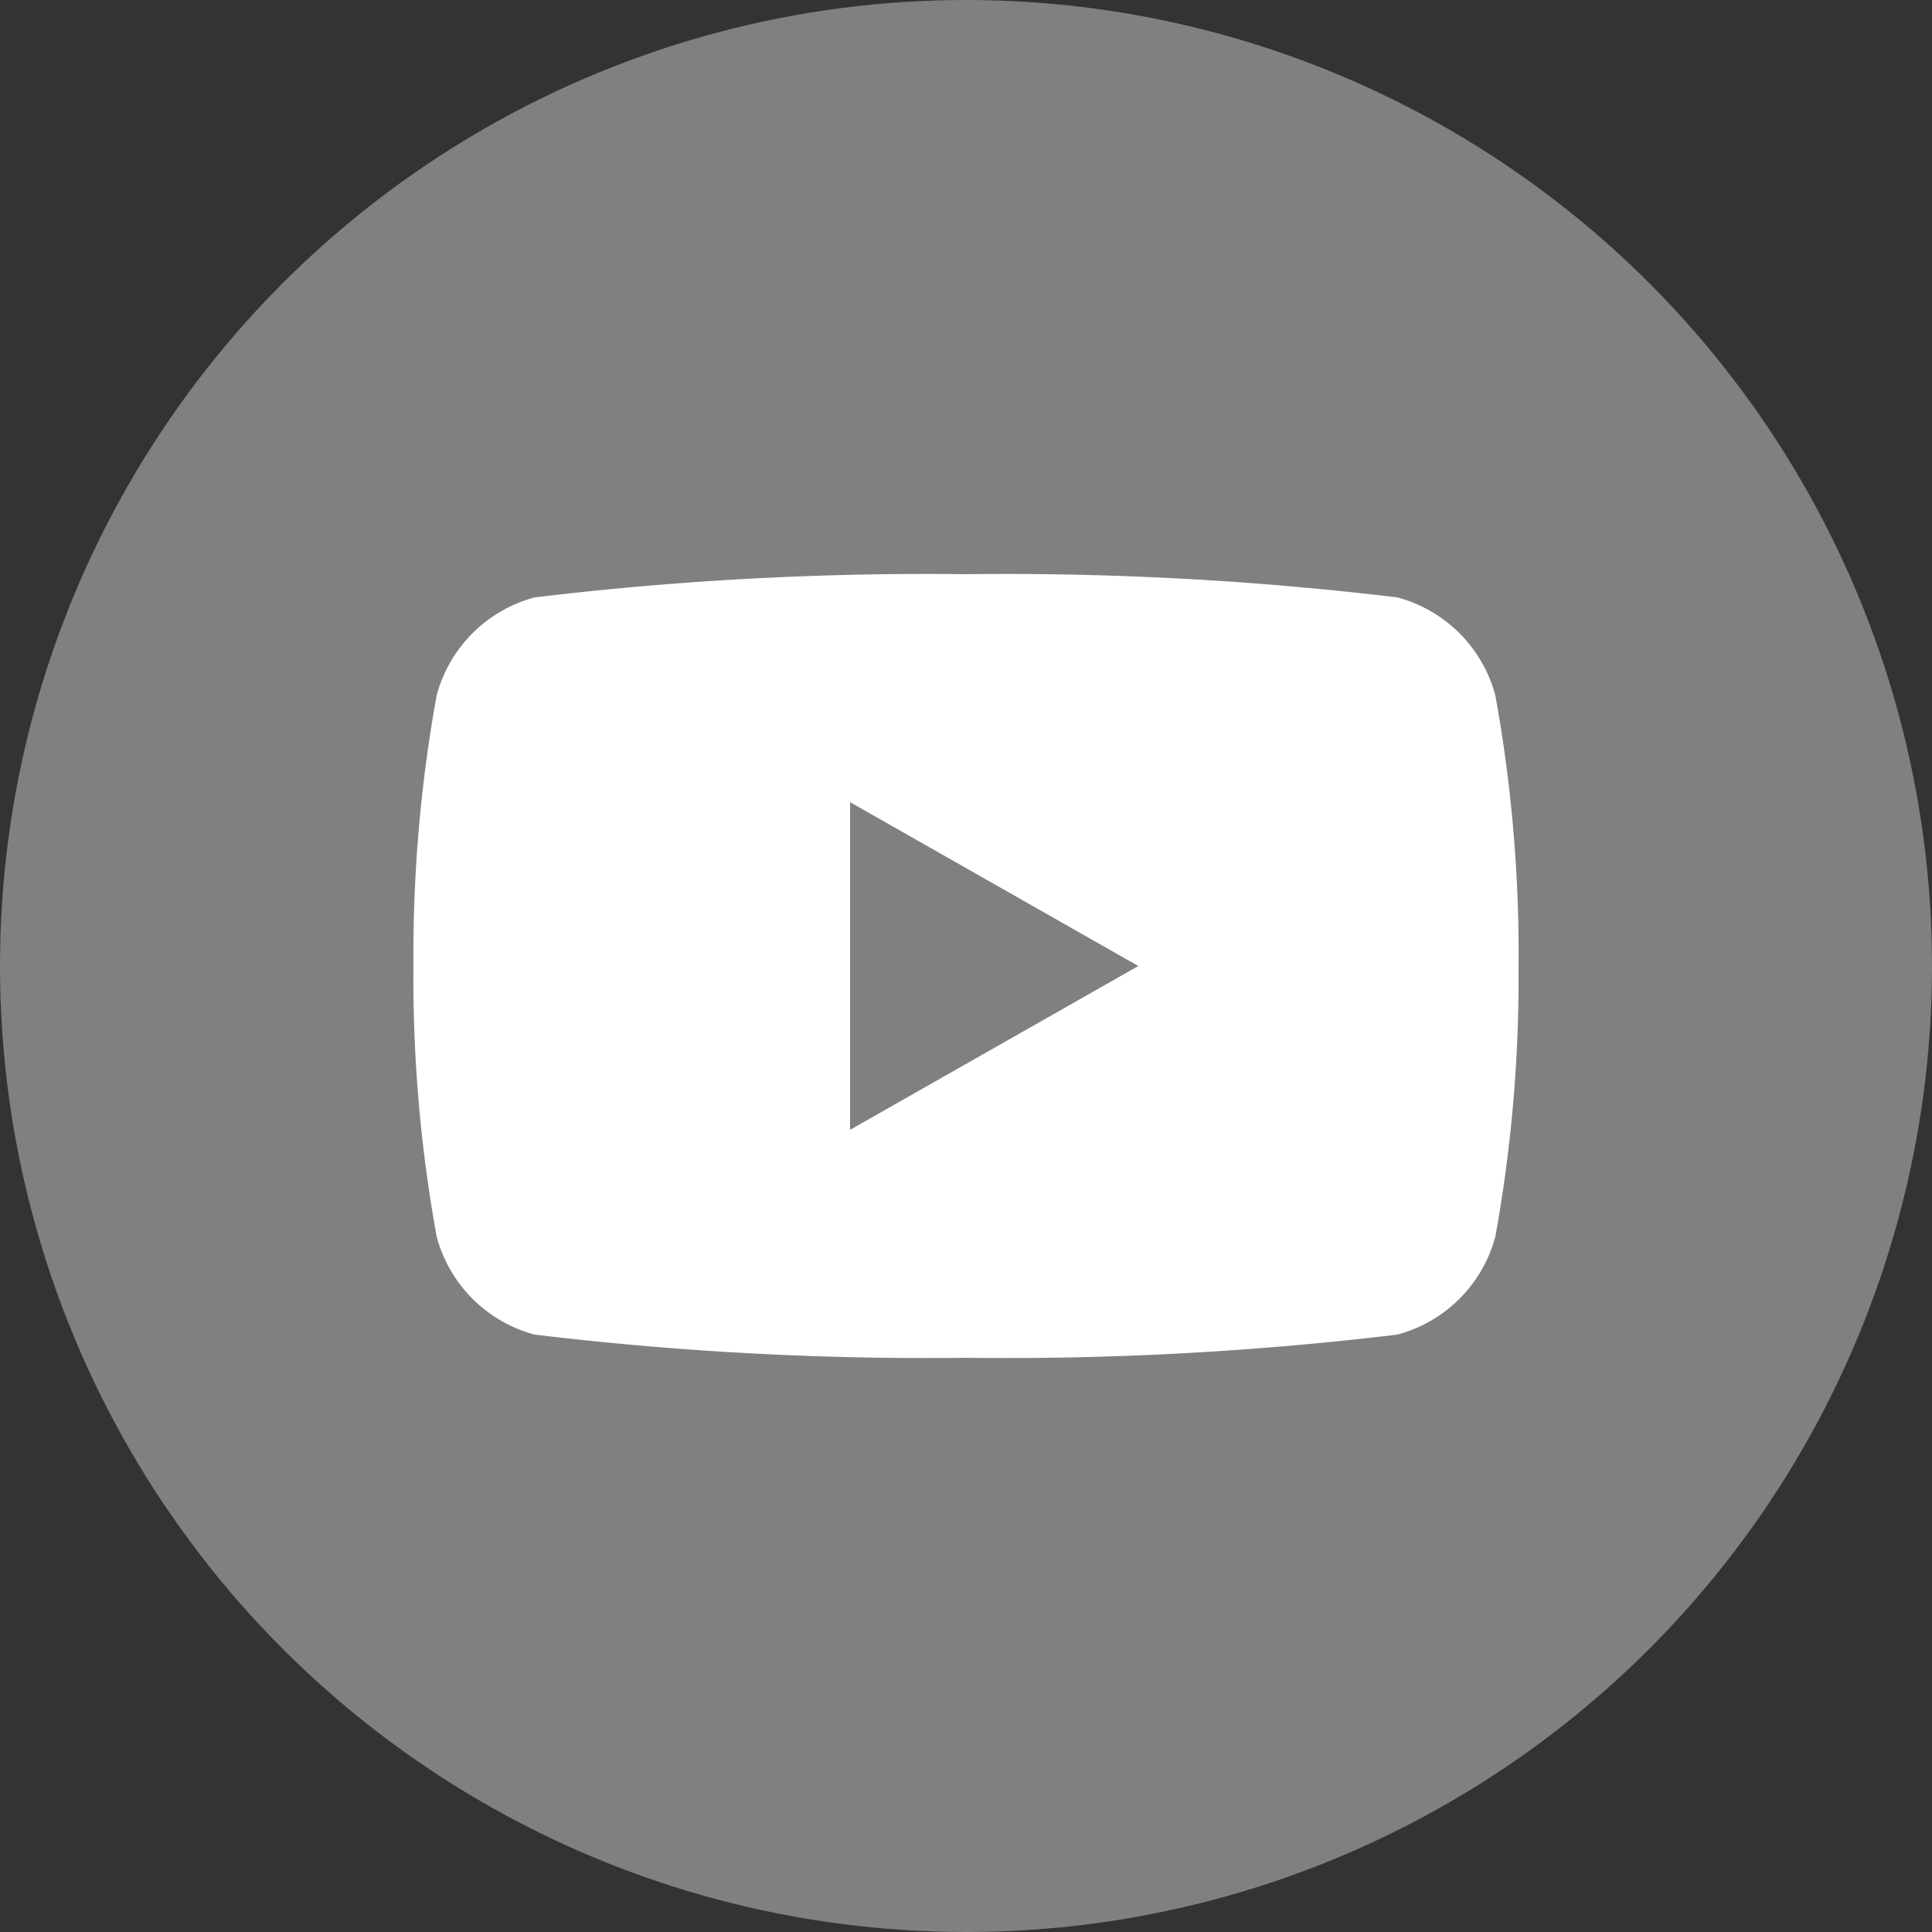
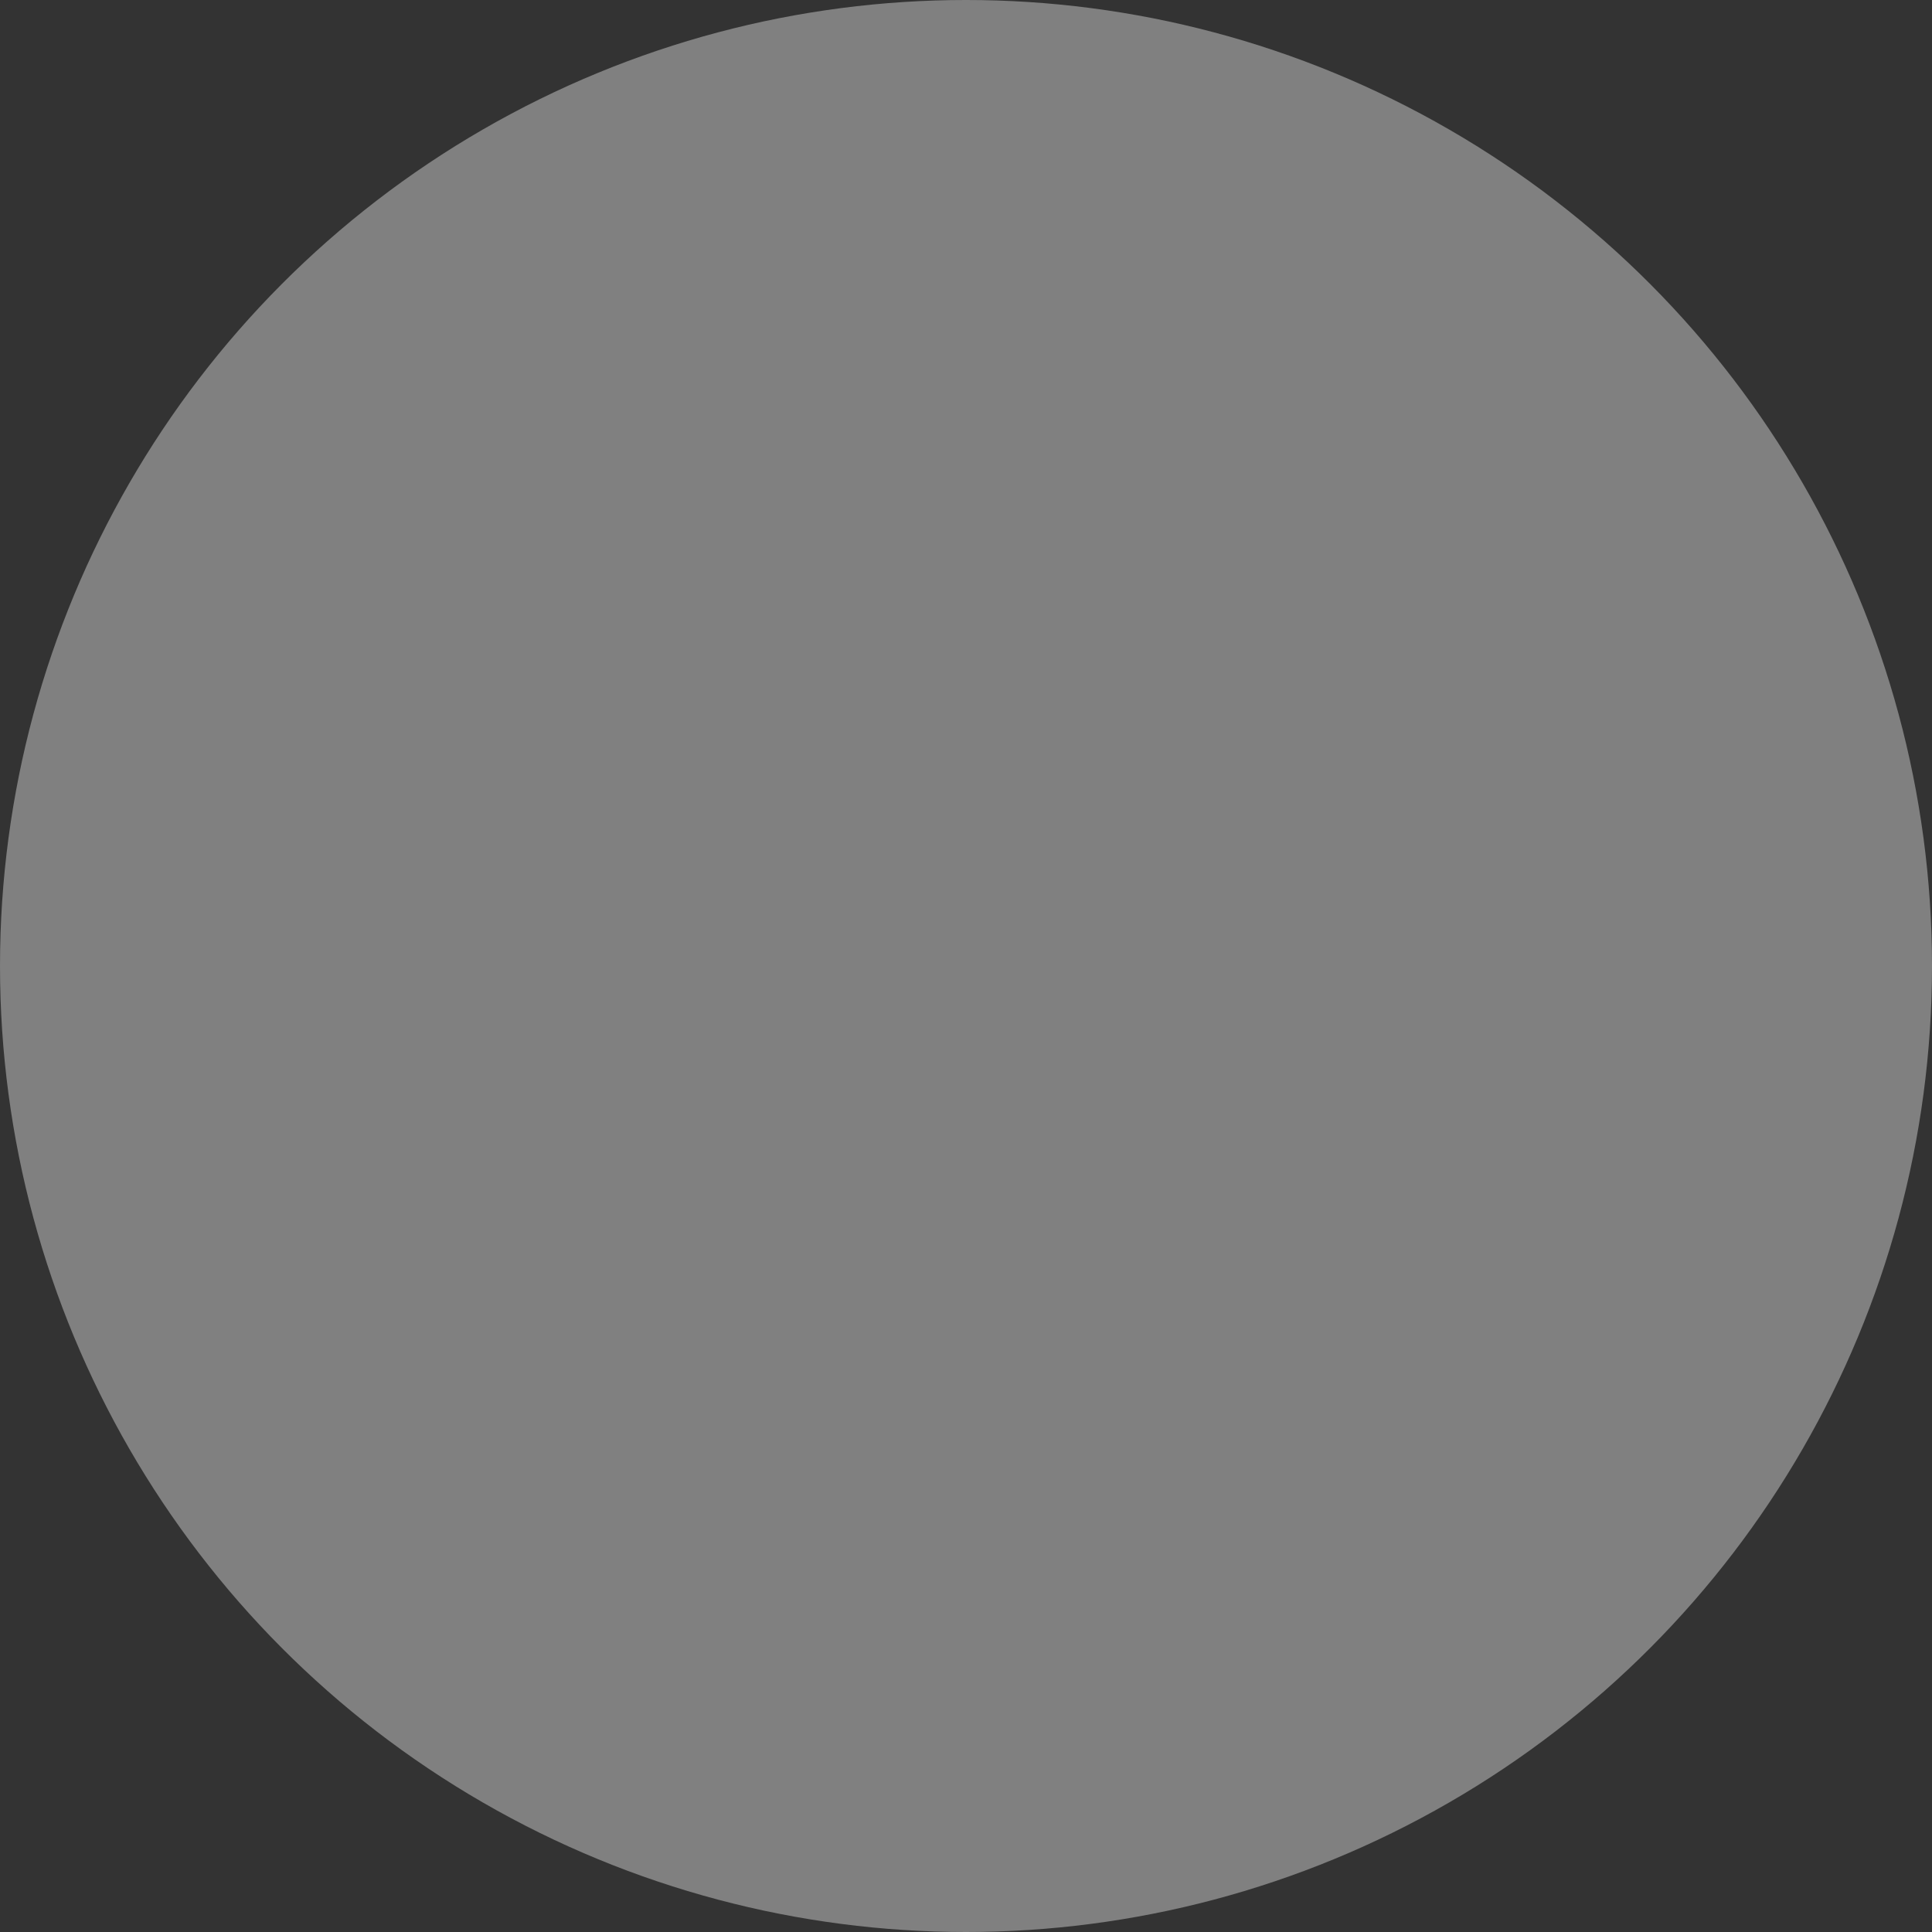
<svg xmlns="http://www.w3.org/2000/svg" id="レイヤー_1" data-name="レイヤー 1" width="25" height="25" viewBox="0 0 25 25">
  <rect x="0" y="0" width="25" height="25" fill="#333333" stroke="none" />
  <defs>
    <style>.cls-1{fill:gray;}.cls-2{fill:#fff;}</style>
  </defs>
  <circle class="cls-1" cx="12.5" cy="12.5" r="12.5" />
-   <path class="cls-2" d="M19.35,9a1.79,1.79,0,0,0-1.27-1.27,42.43,42.43,0,0,0-5.58-.3,42.43,42.43,0,0,0-5.58.3A1.79,1.79,0,0,0,5.65,9a18.72,18.72,0,0,0-.3,3.46A18.72,18.72,0,0,0,5.65,16a1.79,1.79,0,0,0,1.27,1.27,42.43,42.43,0,0,0,5.58.3,42.43,42.43,0,0,0,5.58-.3A1.79,1.79,0,0,0,19.35,16a18.72,18.72,0,0,0,.3-3.46A18.72,18.72,0,0,0,19.35,9ZM11,14.62V10.38l3.73,2.12Z" />
</svg>